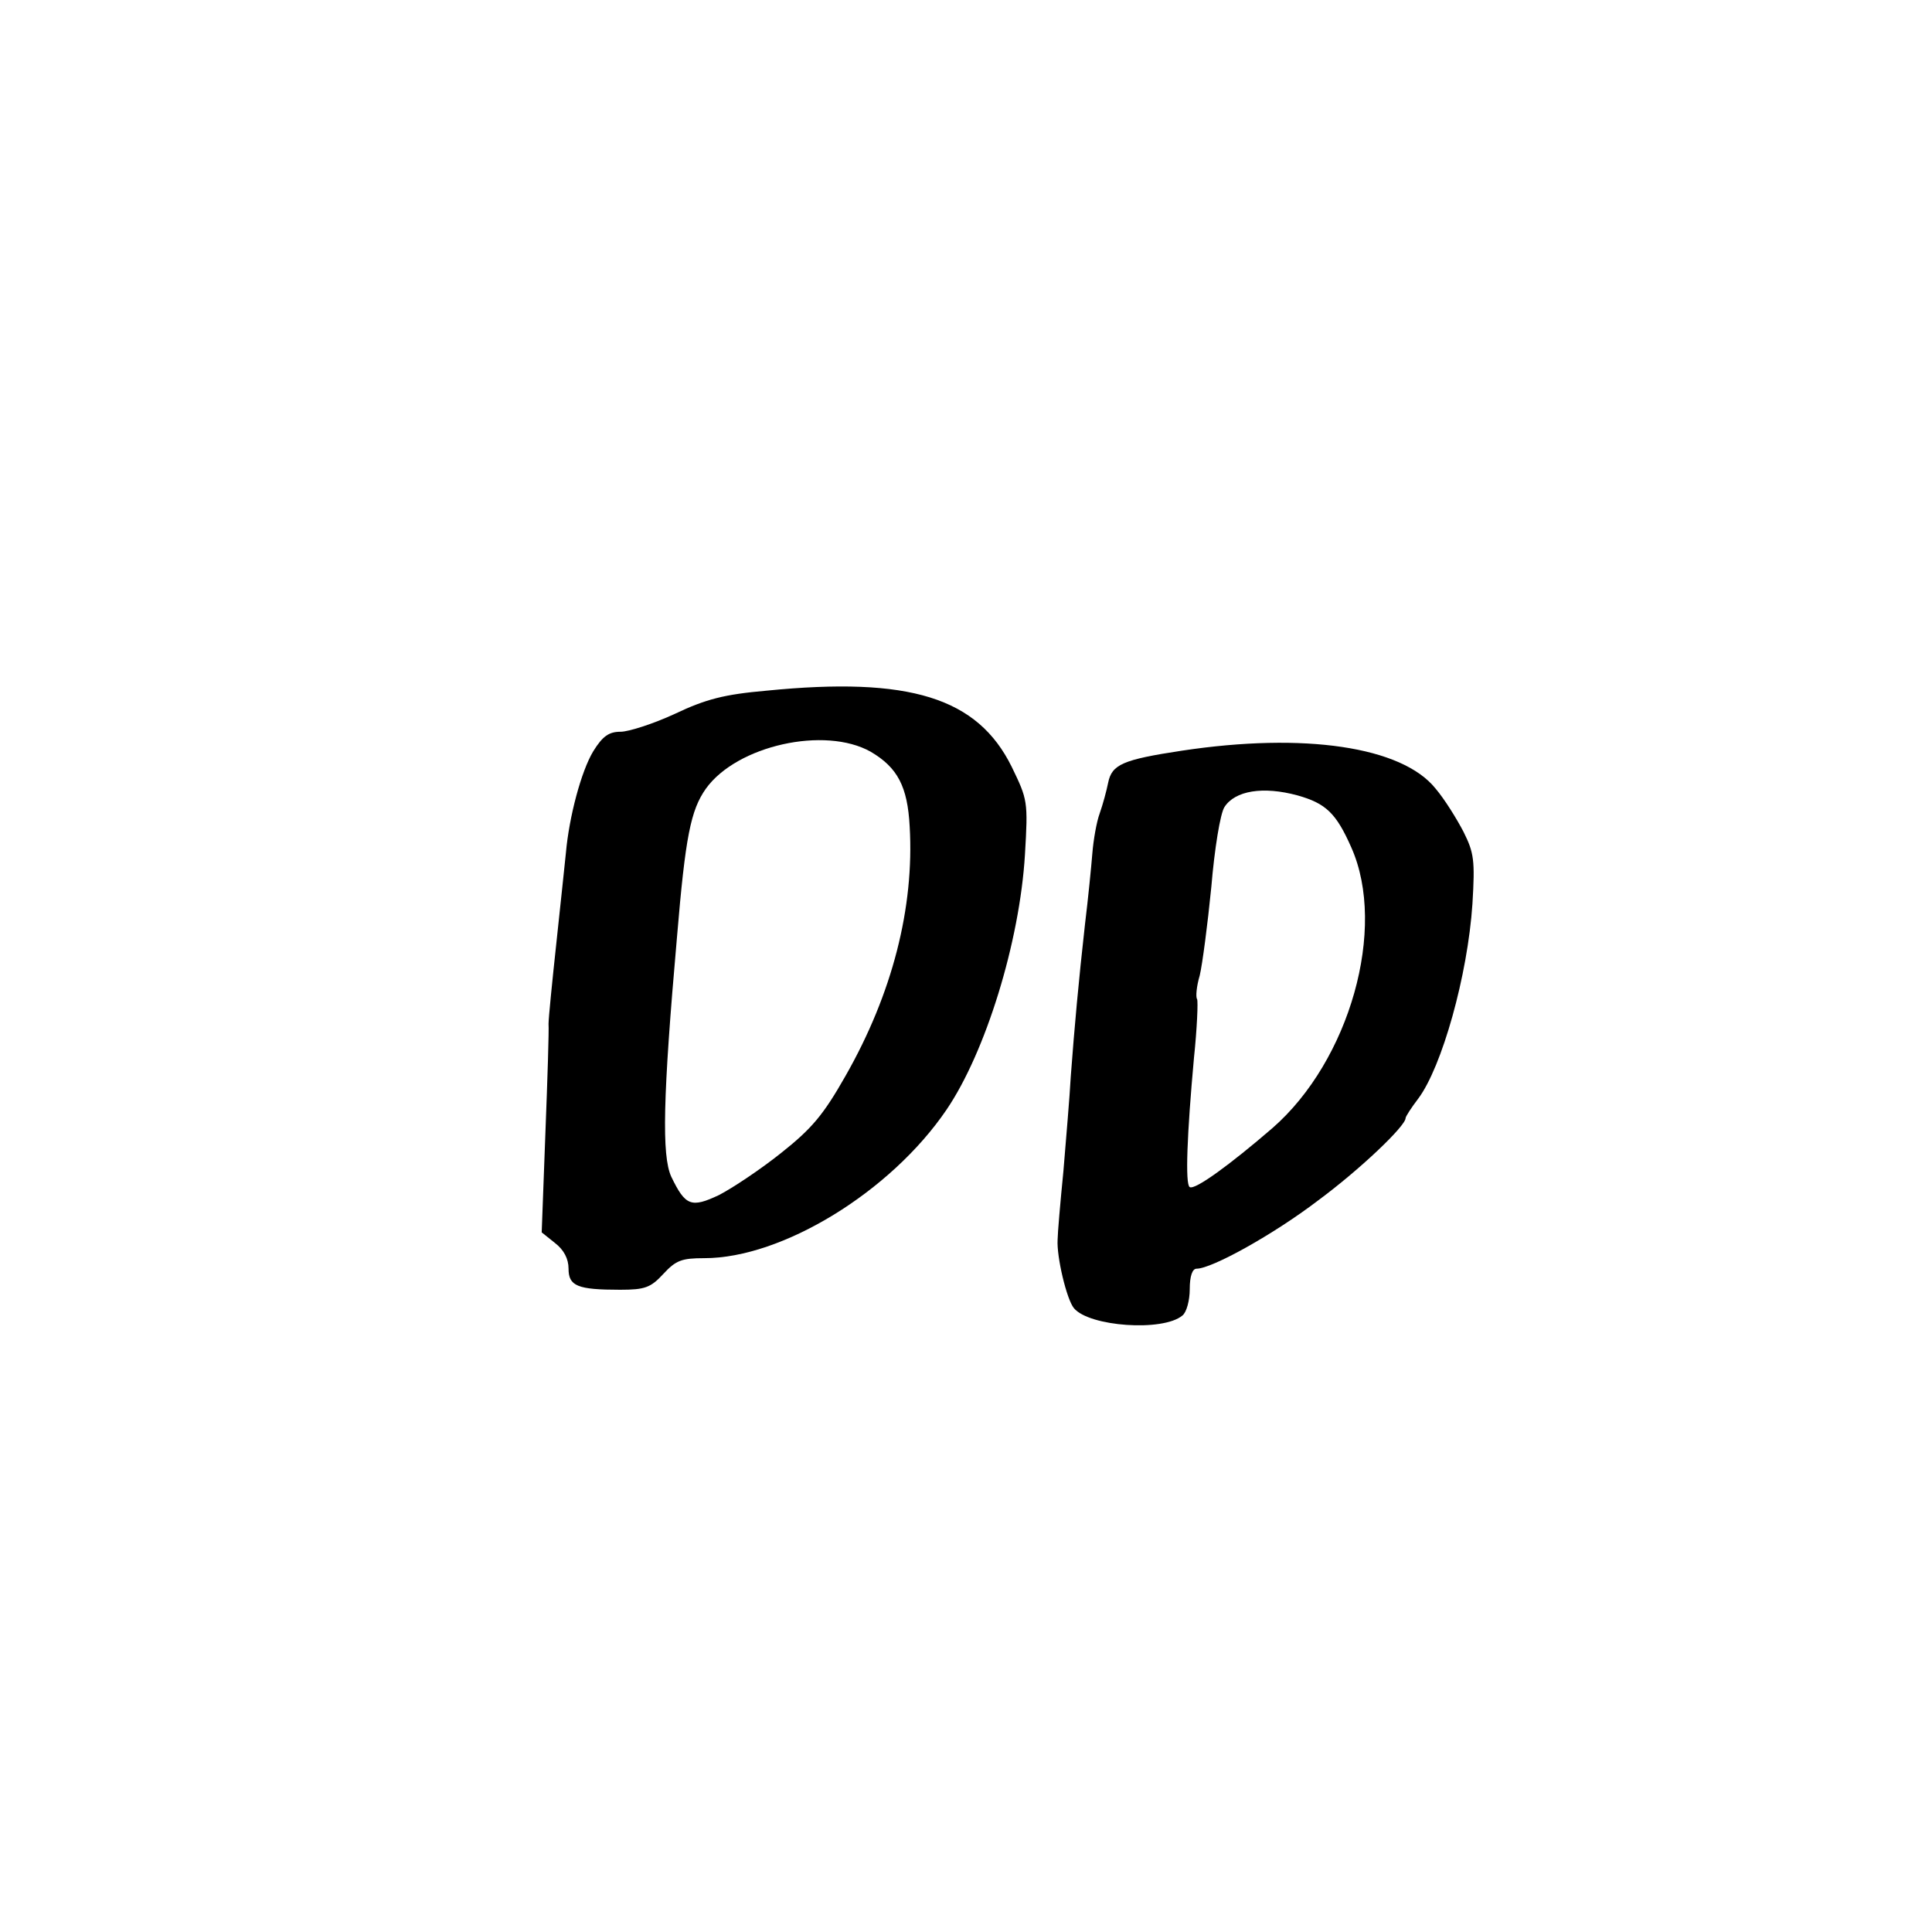
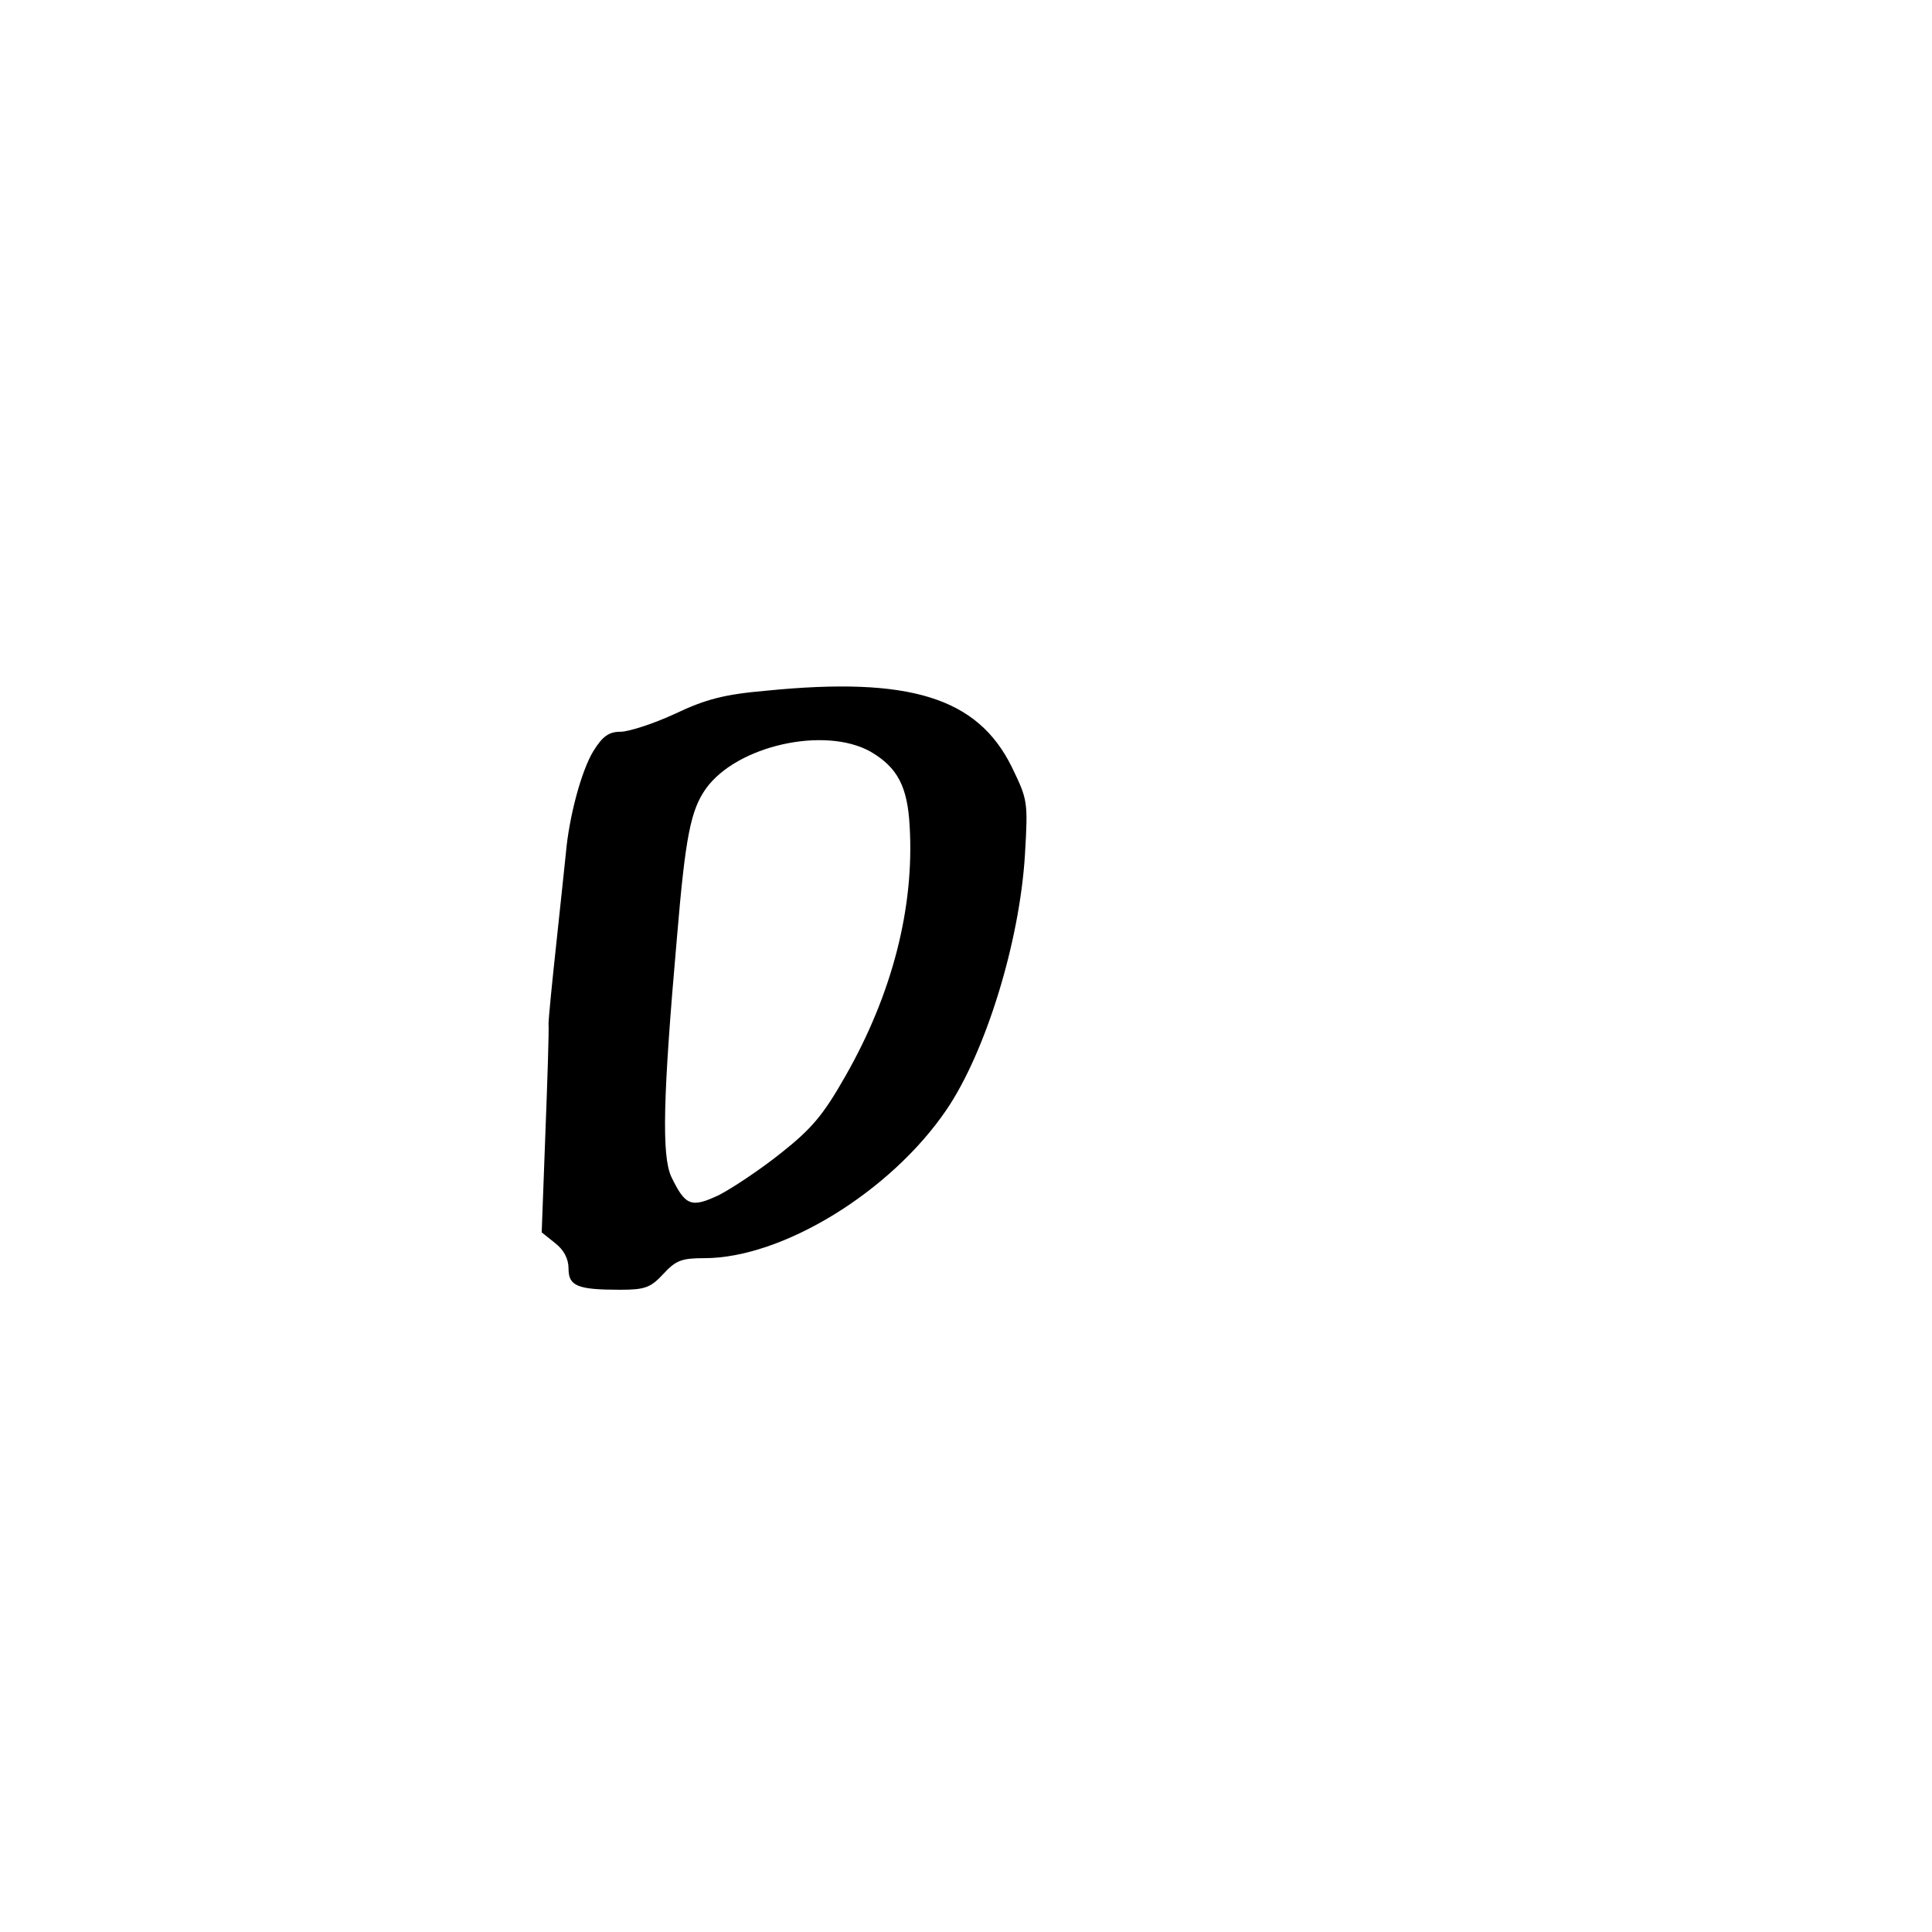
<svg xmlns="http://www.w3.org/2000/svg" version="1.0" width="367pt" height="367pt" viewBox="0 0 367 367" preserveAspectRatio="xMidYMid meet">
  <g transform="translate(0,367) scale(0.1,-0.1)" fill="#000000" stroke="none">
    <path d="M1456 2358 c-80 -7 -115 -16 -174 -44 -41 -19 -88 -34 -103 -34 -22 0 -34 -8 -52 -37 -23 -38 -46 -125 -52 -193 -2 -19 -10 -96 -18 -170 -8 -74 -15 -144 -15 -155 1 -11 -2 -105 -6 -208 l-7 -188 25 -20 c17 -13 26 -30 26 -49 0 -33 17 -40 98 -40 47 0 58 4 82 30 24 26 35 30 78 30 148 0 354 126 460 282 74 109 139 318 149 485 6 101 5 104 -25 166 -65 132 -194 172 -466 145z m198 -116 c51 -30 70 -66 74 -142 9 -154 -33 -318 -122 -474 -42 -74 -64 -100 -122 -146 -40 -32 -93 -67 -118 -80 -53 -25 -64 -21 -91 35 -18 40 -16 149 11 455 16 191 26 241 55 282 59 82 226 119 313 70z" />
-     <path d="M2245 2244 c-112 -17 -133 -26 -140 -61 -3 -15 -10 -41 -16 -58 -6 -16 -12 -51 -14 -76 -2 -25 -8 -86 -14 -135 -12 -107 -20 -195 -27 -289 -2 -38 -9 -119 -14 -180 -6 -60 -11 -119 -11 -130 -2 -32 17 -113 31 -130 29 -35 169 -45 206 -14 8 6 14 29 14 50 0 25 5 39 13 39 29 0 146 65 230 129 80 59 167 142 167 157 0 3 11 20 24 37 45 60 94 234 103 370 5 83 3 97 -17 137 -13 25 -36 62 -53 82 -64 80 -250 107 -482 72z m220 -85 c53 -15 73 -33 102 -99 68 -153 -3 -405 -150 -533 -80 -69 -147 -118 -157 -112 -9 5 -5 102 8 245 6 57 8 108 6 112 -3 4 -1 25 5 45 5 21 15 97 22 168 6 72 17 140 25 152 20 31 73 40 139 22z" />
  </g>
</svg>